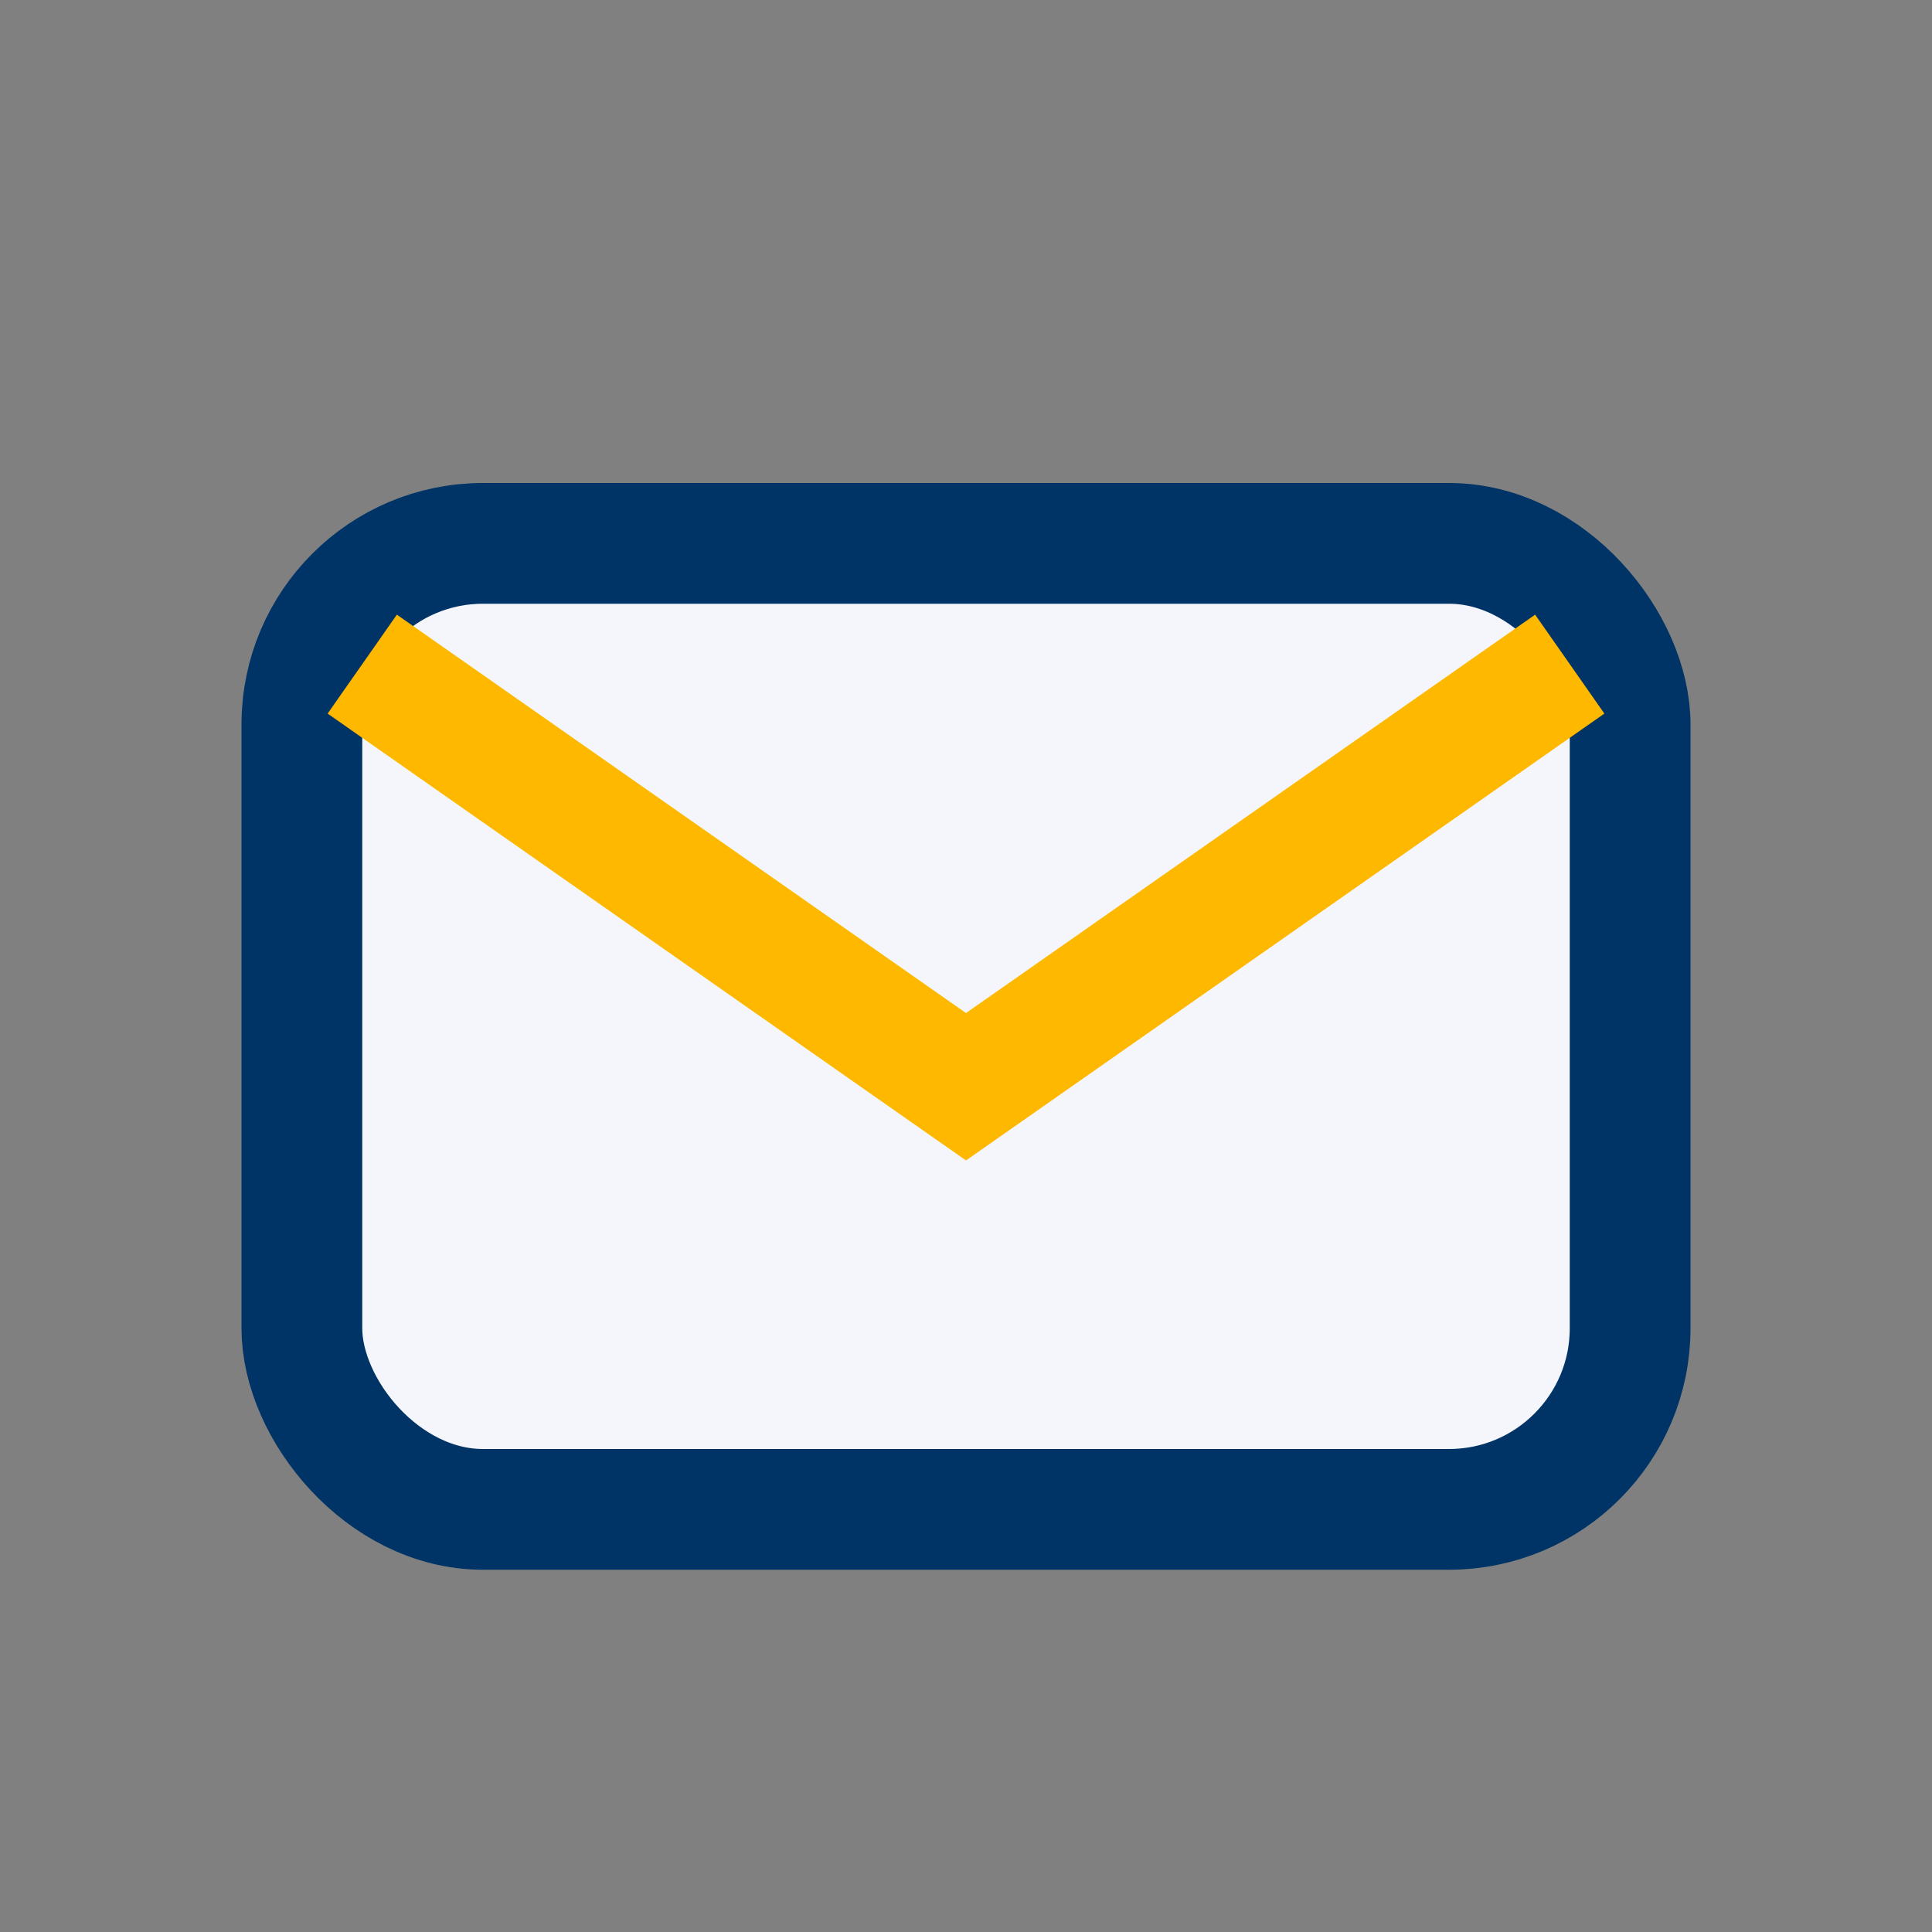
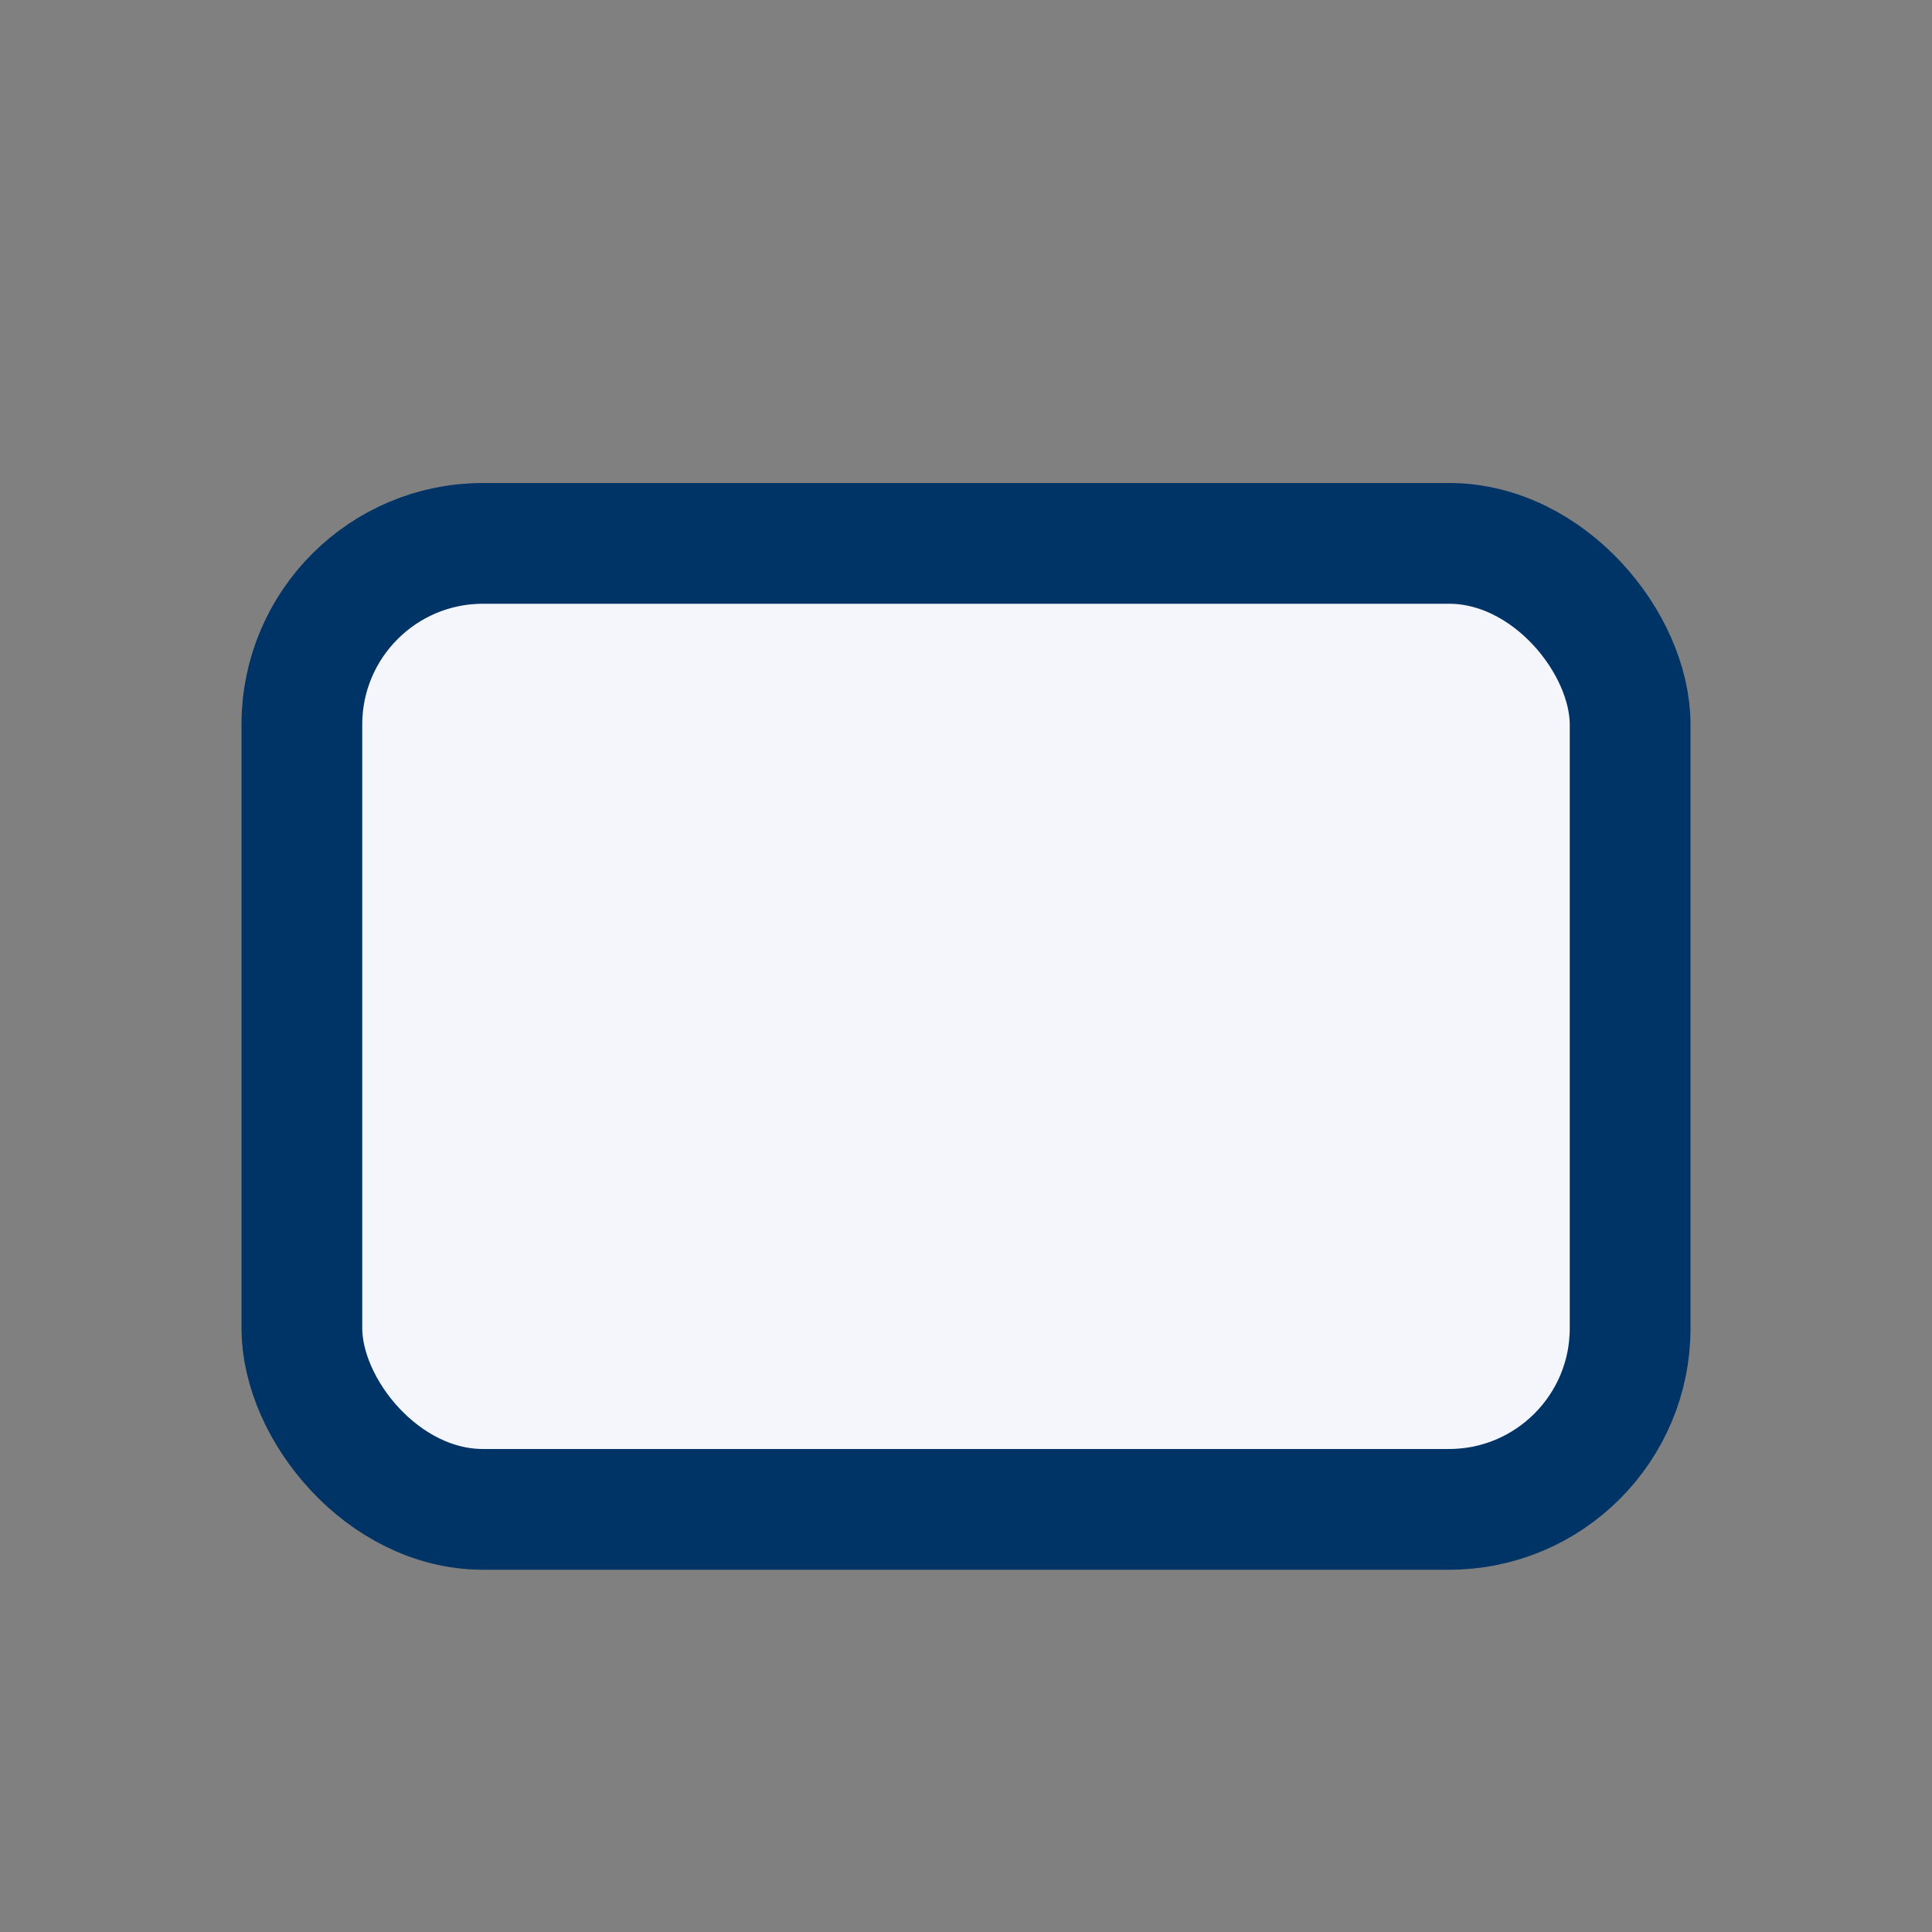
<svg xmlns="http://www.w3.org/2000/svg" width="32" height="32" viewBox="0 0 32 32">
  <rect x="0" y="0" width="32" height="32" fill="#808080" stroke="none" />
  <rect x="5" y="9" width="22" height="16" rx="3" fill="#F4F6FB" stroke="#003366" stroke-width="2" />
-   <path d="M6 11l10 7 10-7" stroke="#FFB800" stroke-width="2" fill="none" />
</svg>